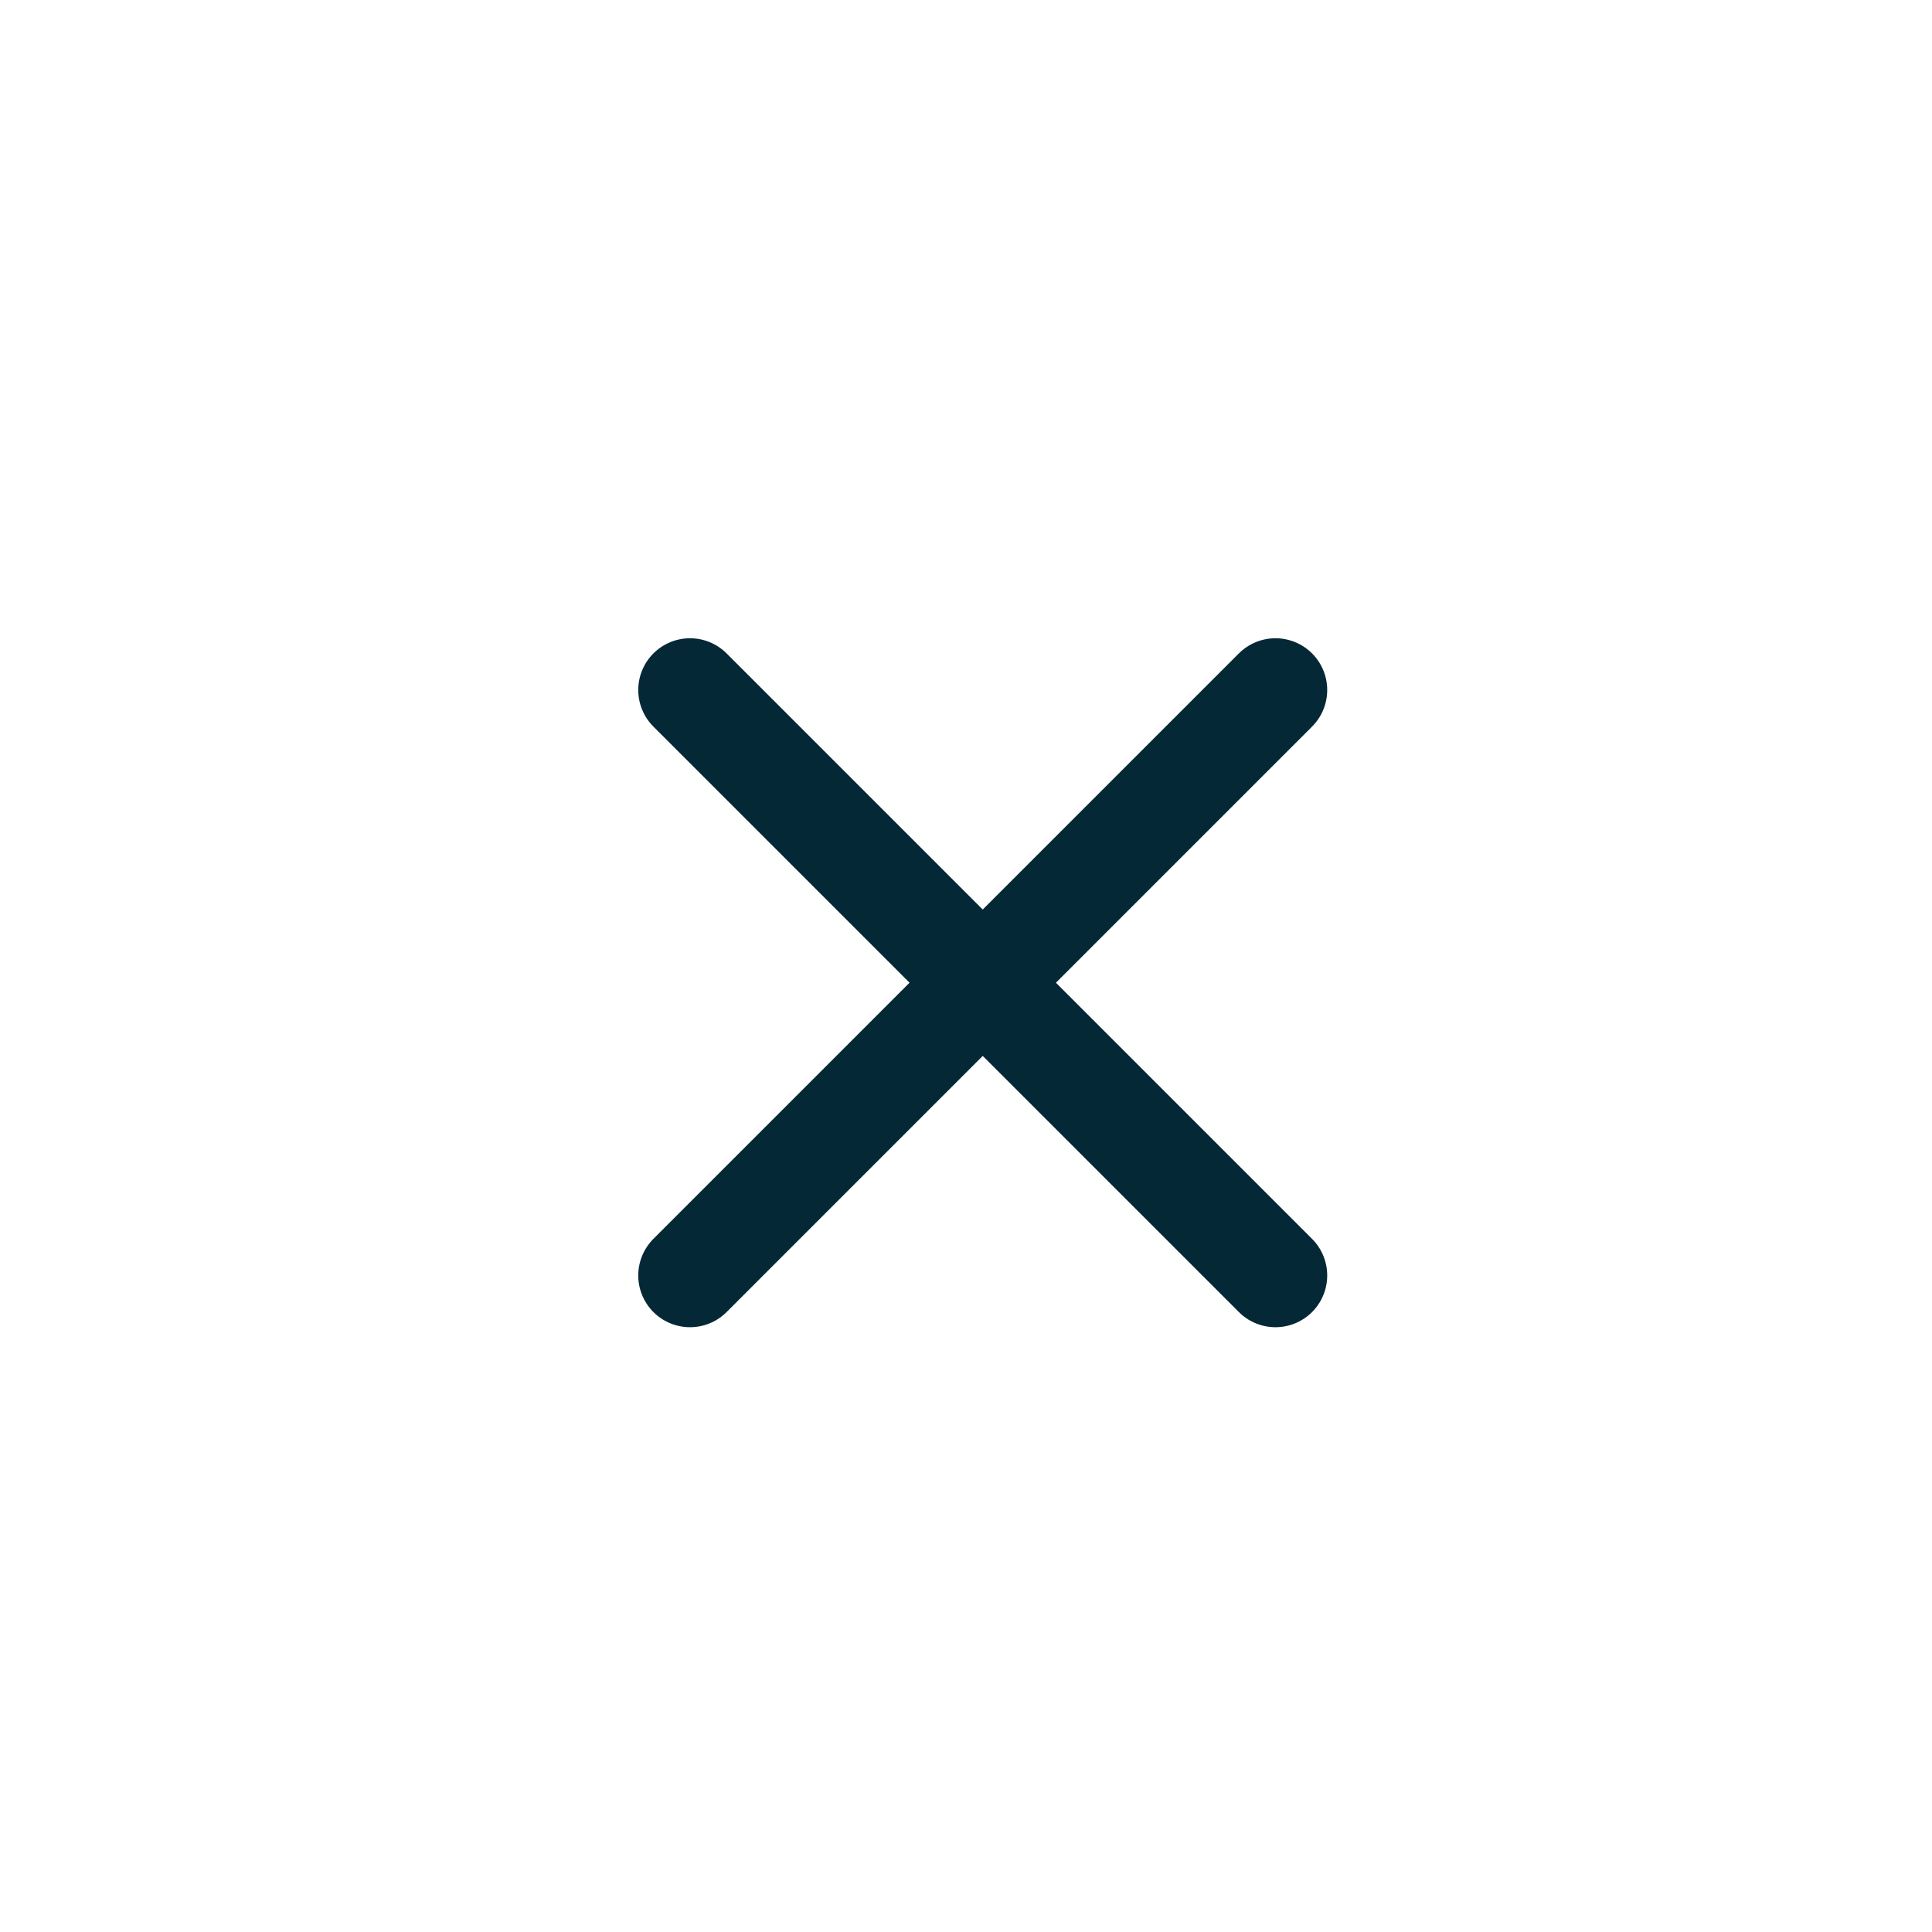
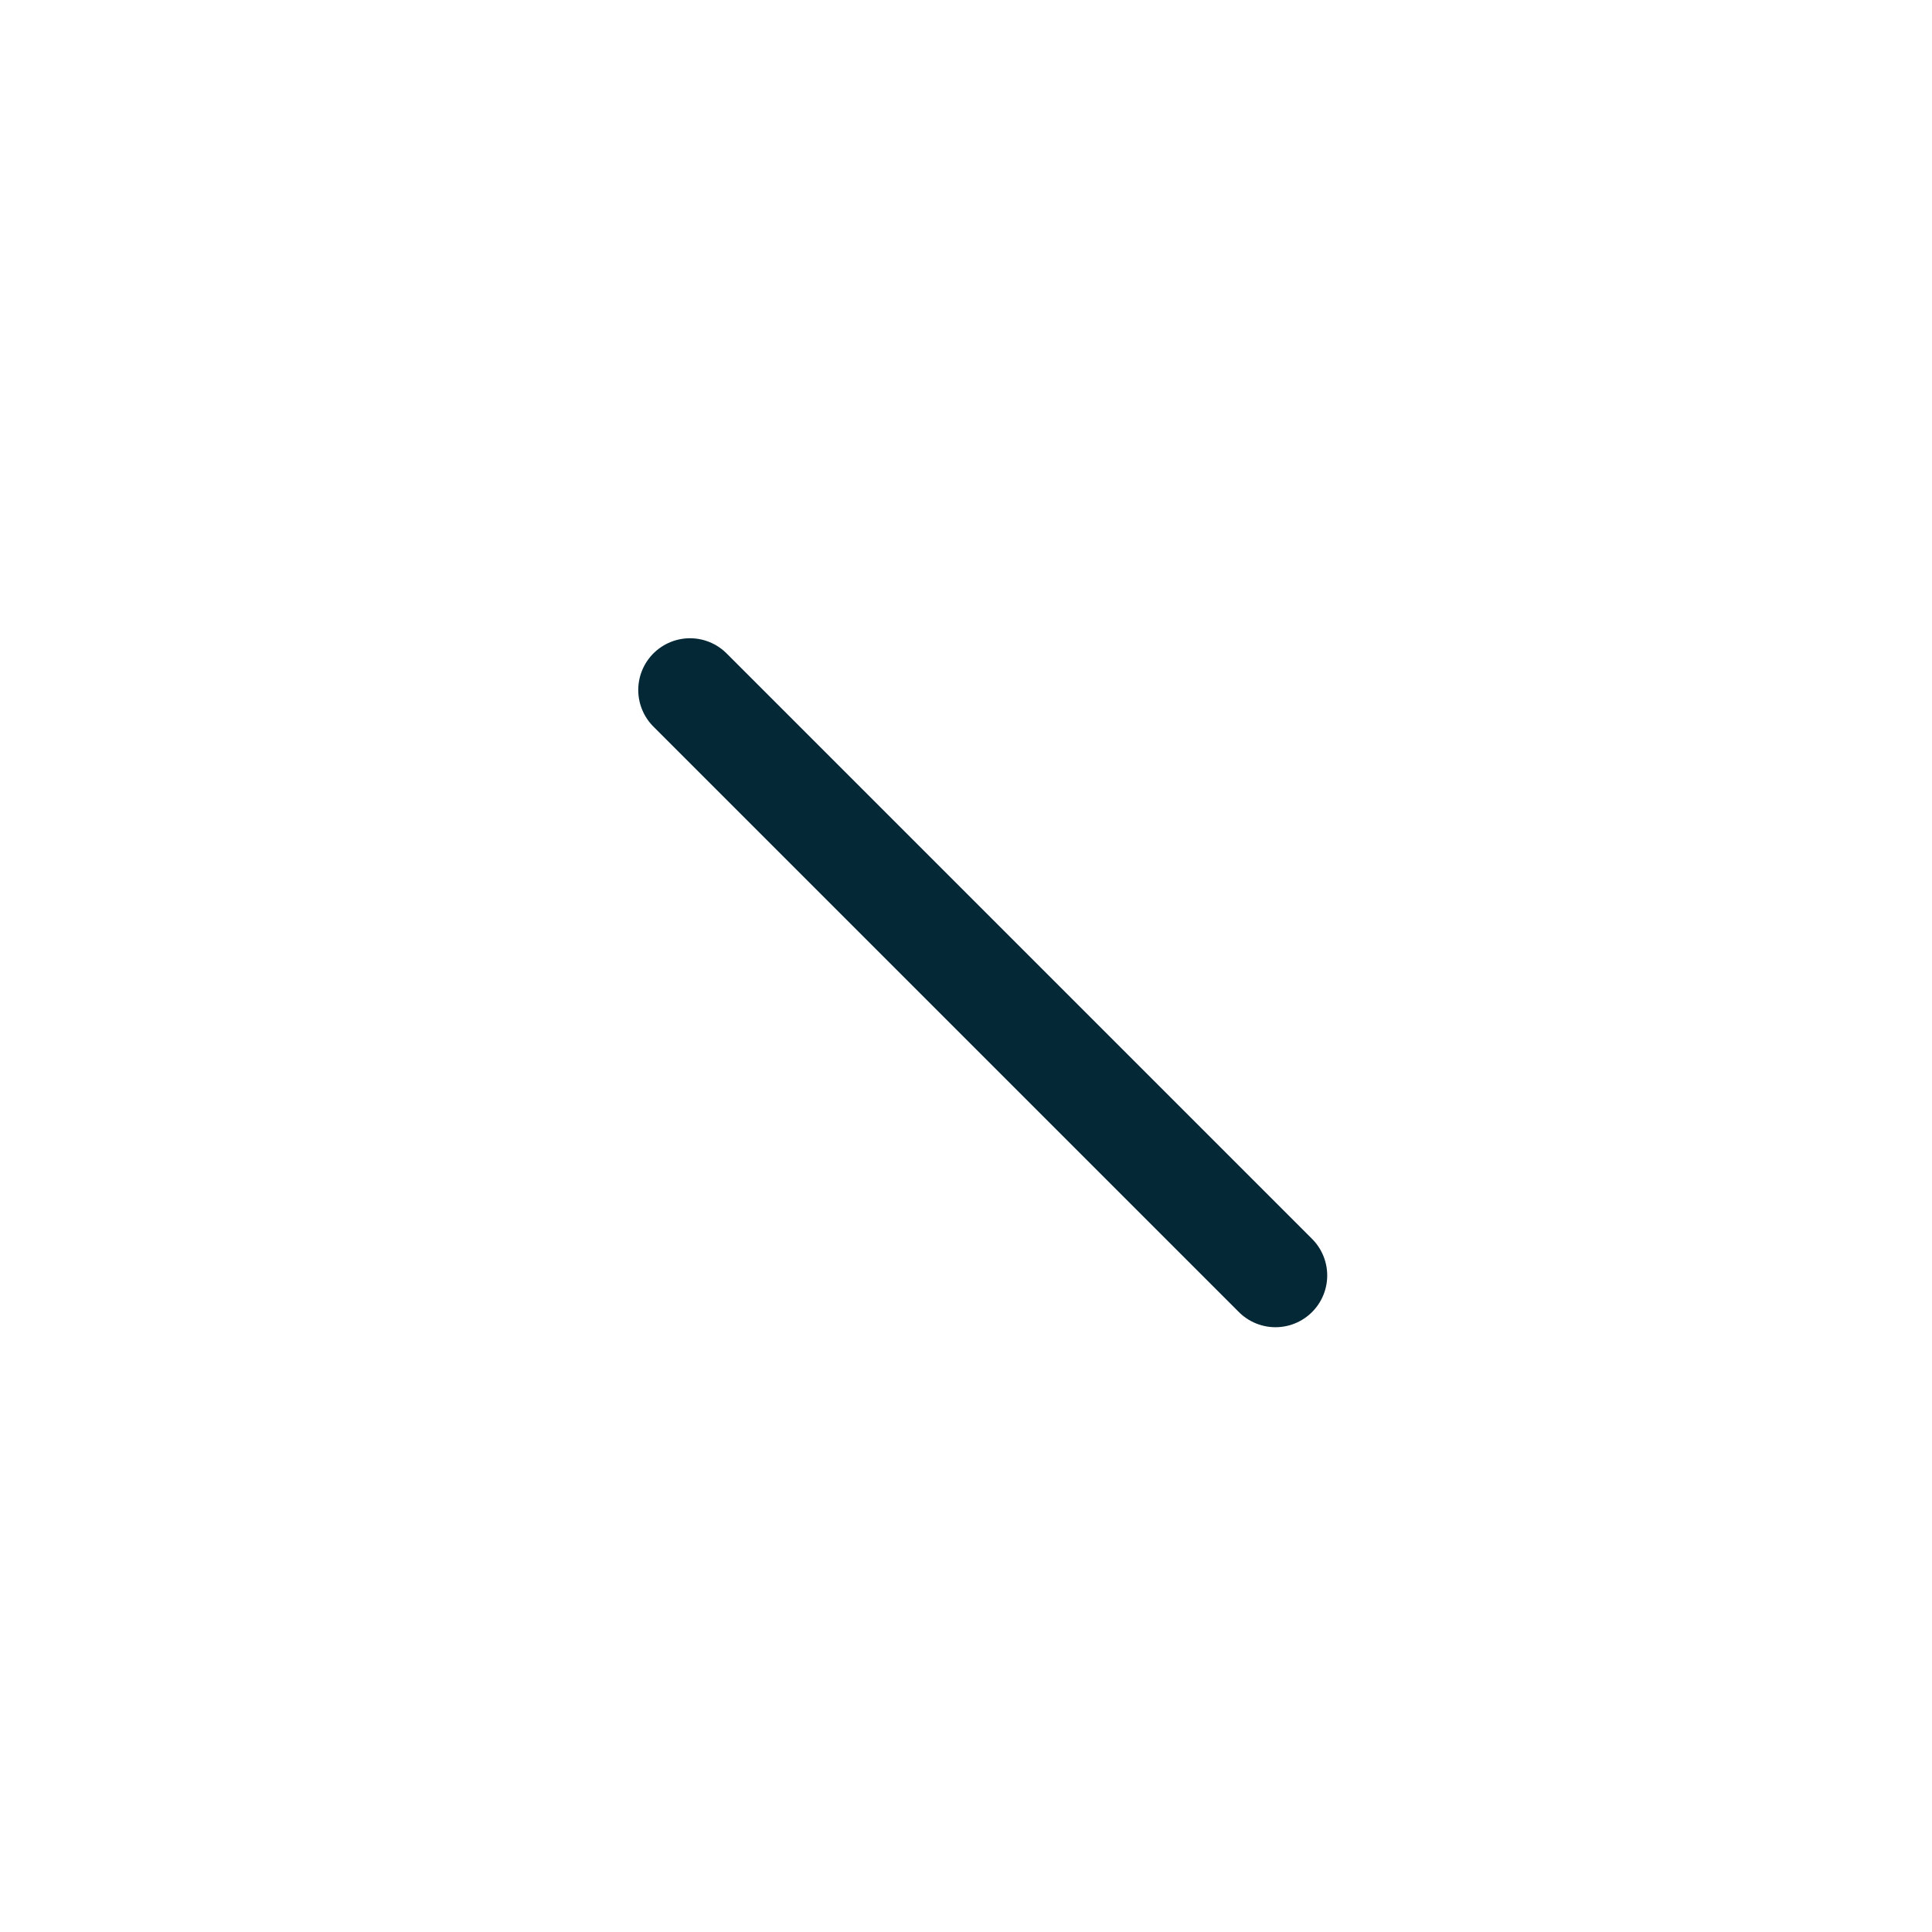
<svg xmlns="http://www.w3.org/2000/svg" width="28" height="28" viewBox="0 0 28 28" fill="none">
  <path d="M10 10L18.485 18.485" stroke="#042836" stroke-width="1.5" stroke-linecap="round" stroke-linejoin="round" />
-   <path d="M18.485 10L10 18.485" stroke="#042836" stroke-width="1.5" stroke-linecap="round" stroke-linejoin="round" />
</svg>